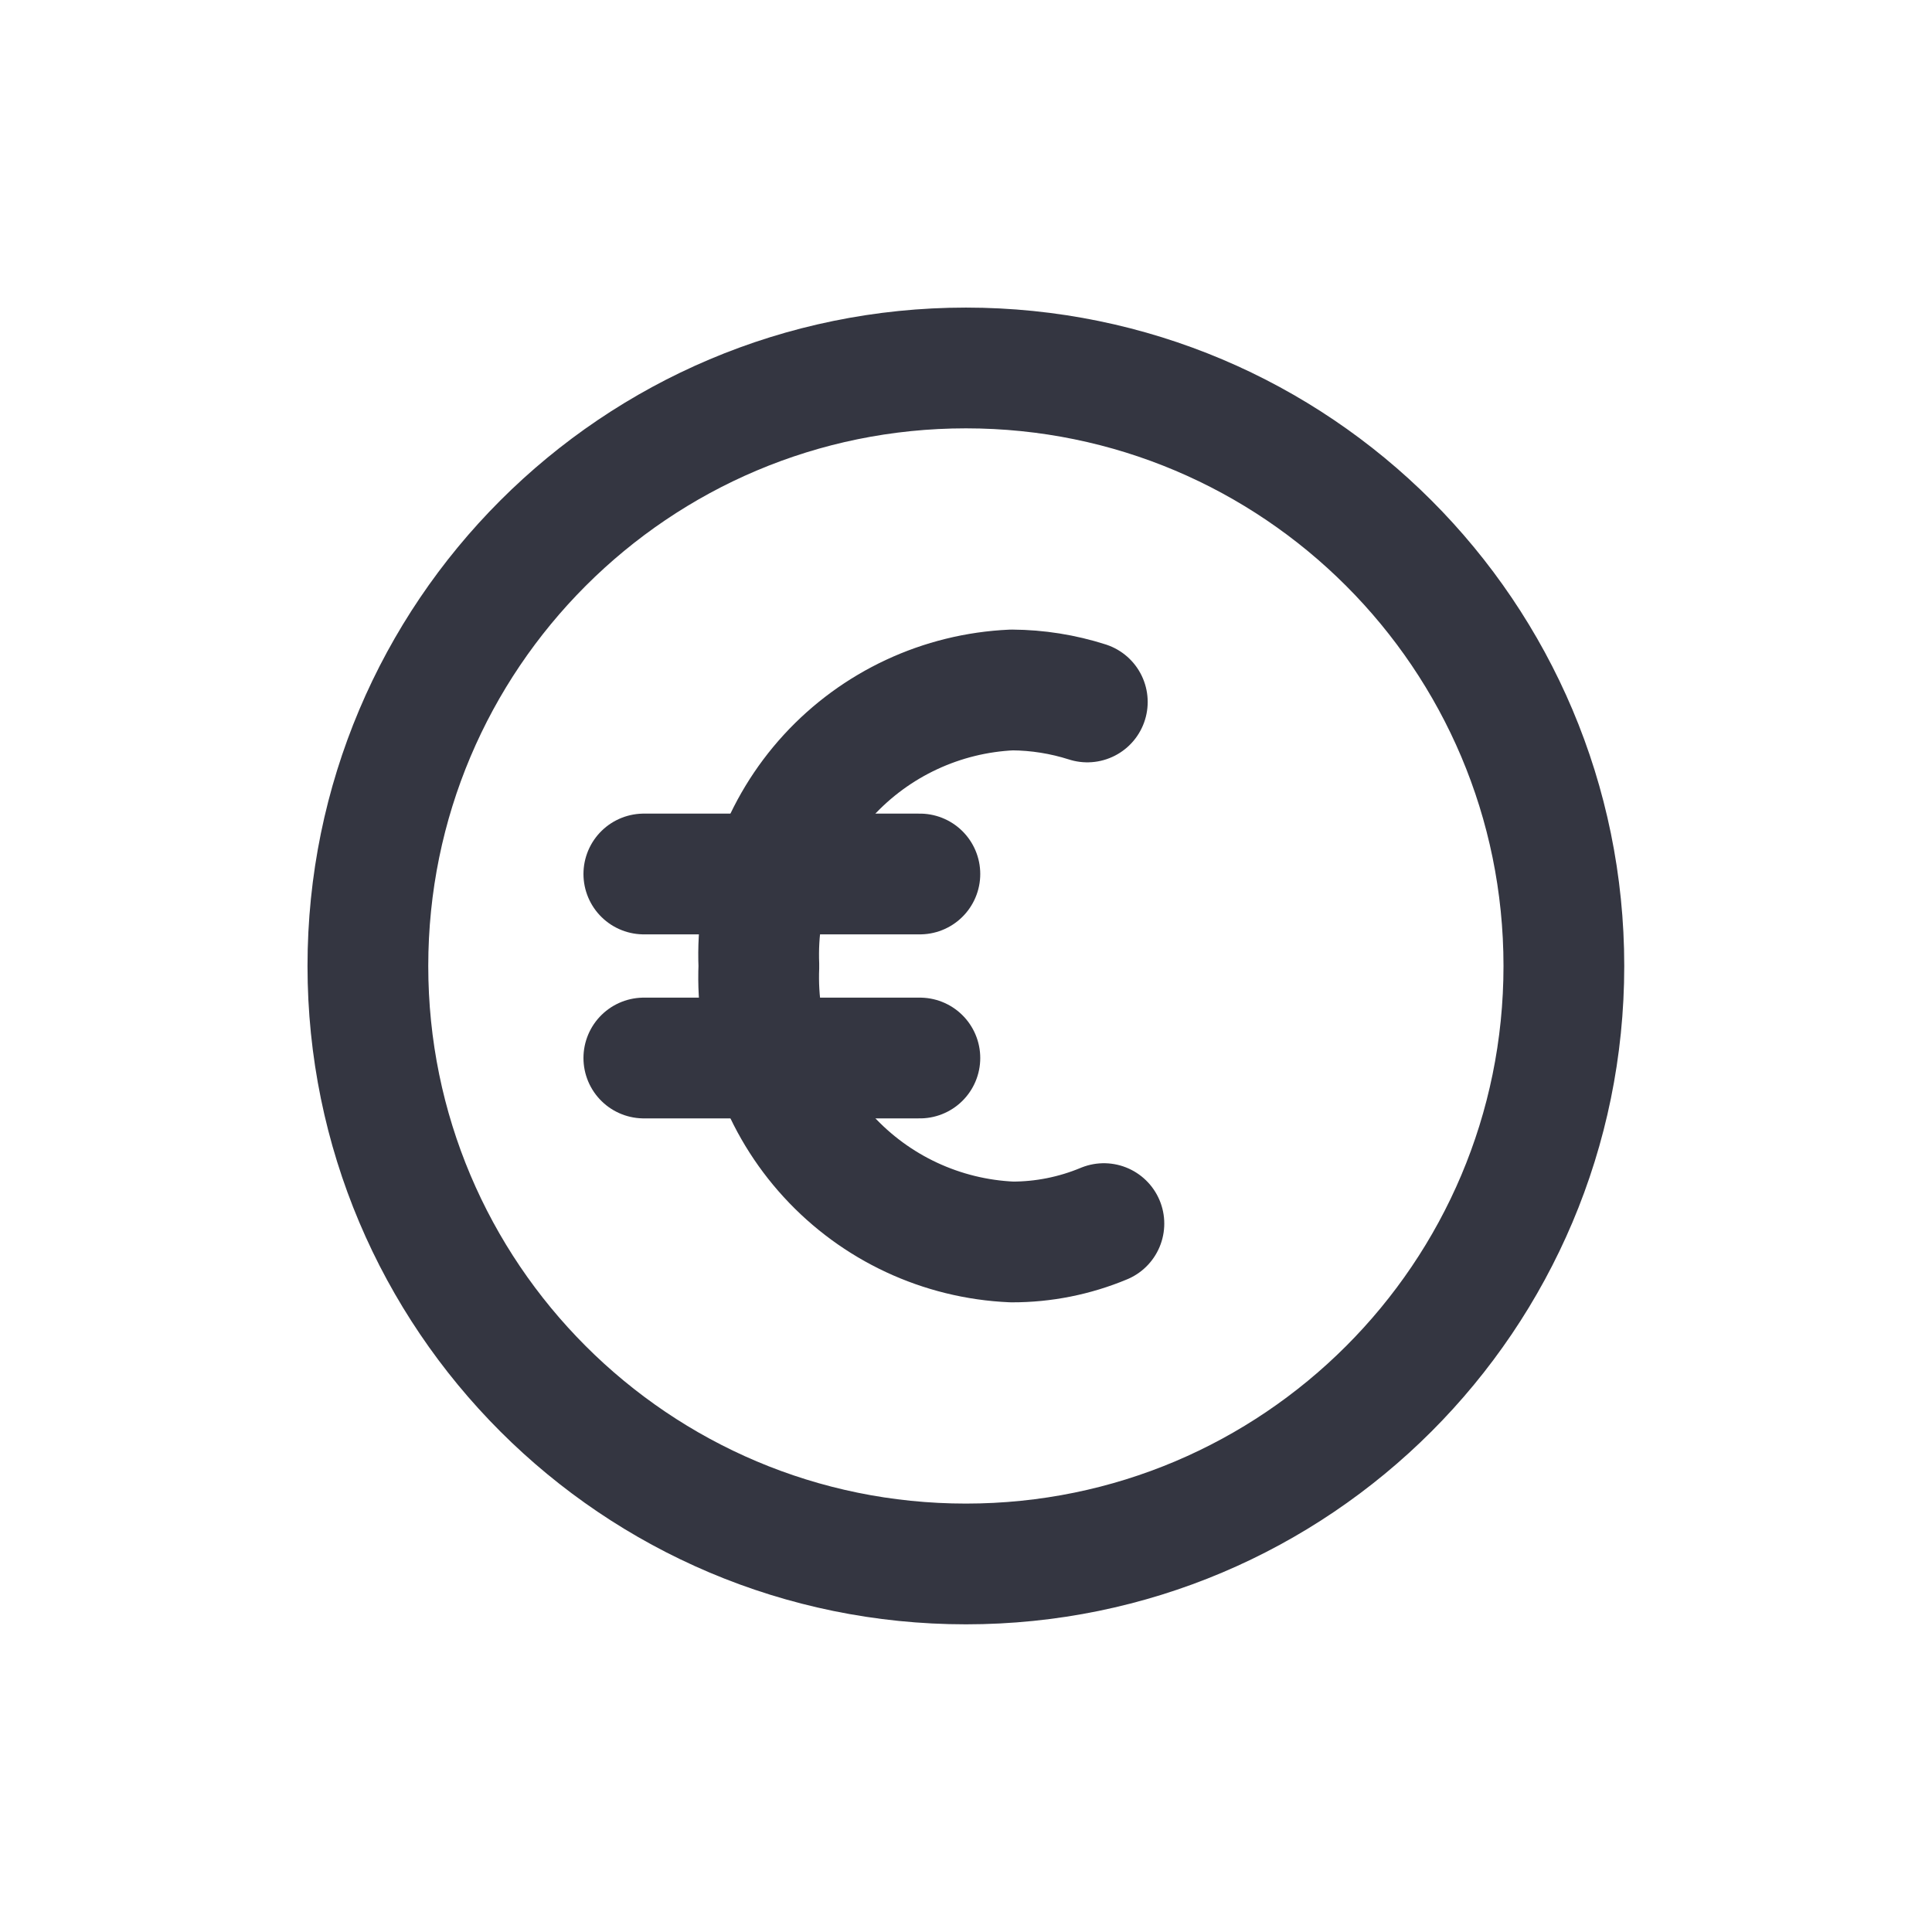
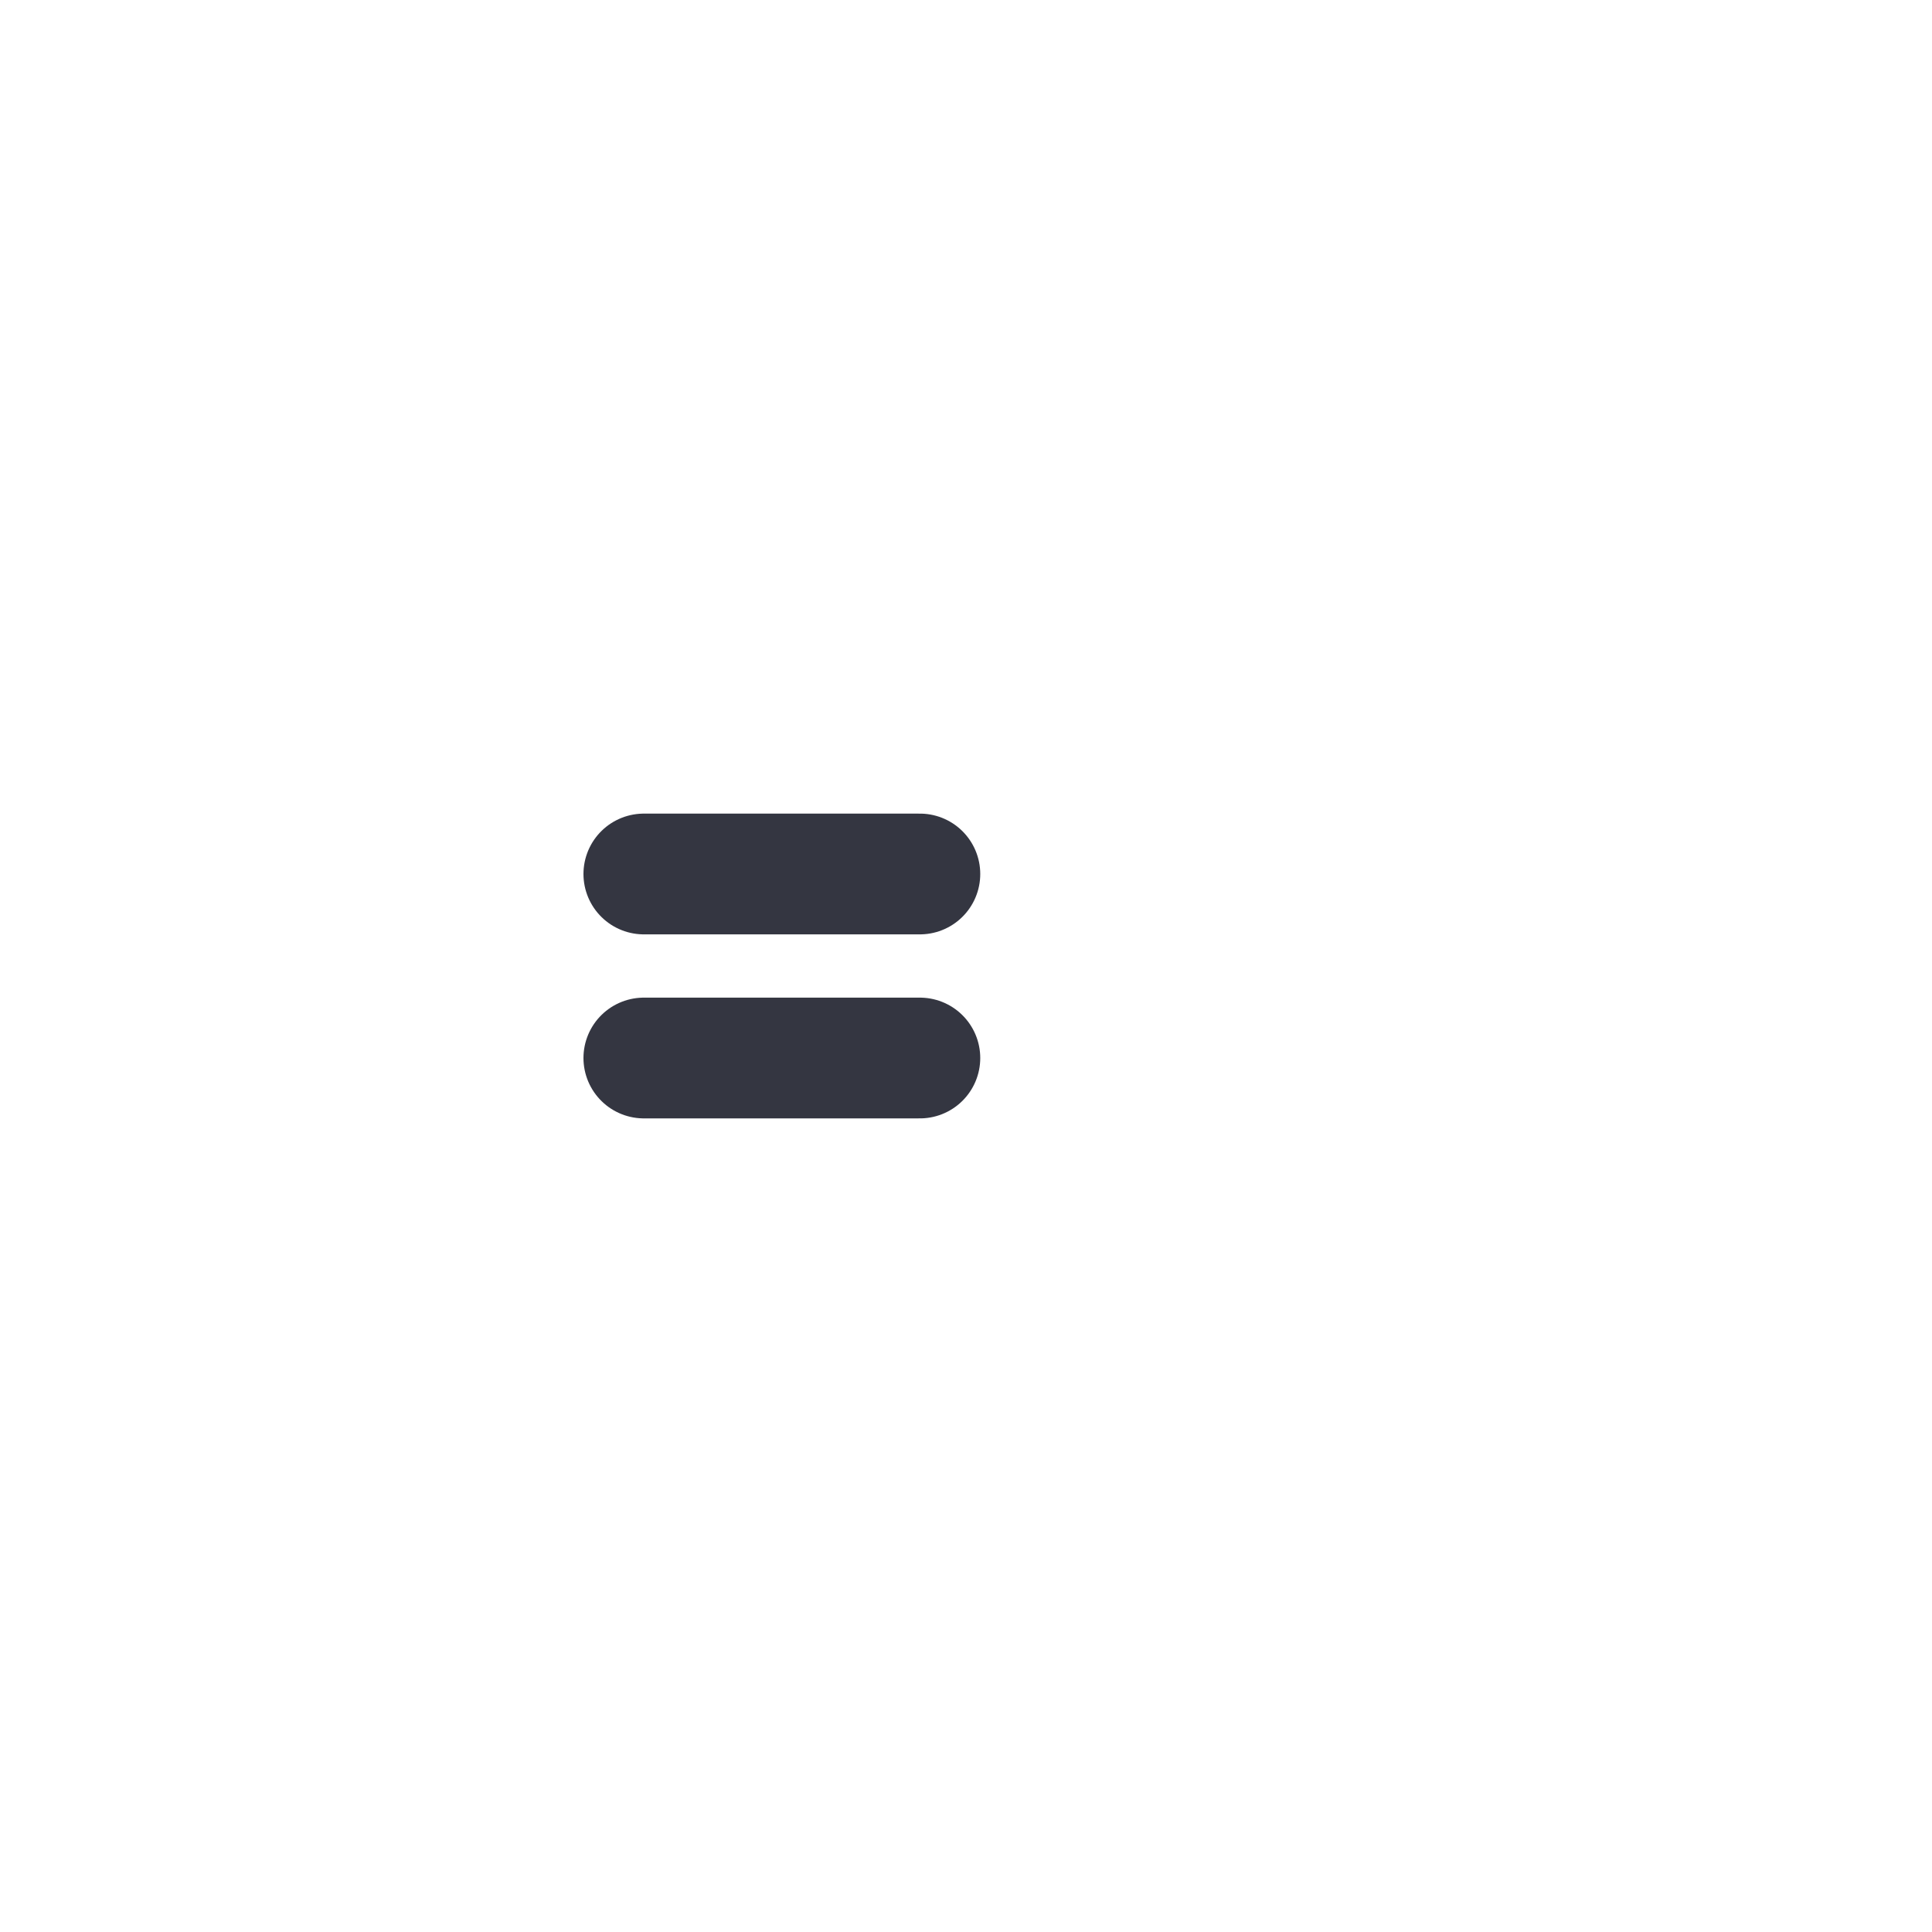
<svg xmlns="http://www.w3.org/2000/svg" width="24" height="24" viewBox="0 0 24 24" fill="none">
-   <path d="M13.713 15.2C13.351 15.351 12.962 15.429 12.57 15.428C11.698 15.39 10.878 15.007 10.289 14.364C9.7 13.722 9.39 12.871 9.427 12C9.39 11.129 9.7 10.278 10.289 9.635C10.878 8.993 11.698 8.61 12.57 8.571C12.888 8.573 13.204 8.623 13.507 8.72" stroke="#343641" stroke-width="1.5" stroke-linecap="round" stroke-linejoin="round" />
  <path d="M7.998 10.857H11.427" stroke="#343641" stroke-width="1.5" stroke-linecap="round" stroke-linejoin="round" />
  <path d="M7.998 13.143H11.427" stroke="#343641" stroke-width="1.5" stroke-linecap="round" stroke-linejoin="round" />
-   <path d="M11.999 19.428C16.102 19.428 19.427 16.102 19.427 12C19.427 7.897 16.102 4.571 11.999 4.571C7.896 4.571 4.57 7.897 4.57 12C4.57 16.102 7.896 19.428 11.999 19.428Z" stroke="#343641" stroke-width="1.5" stroke-linecap="round" stroke-linejoin="round" />
</svg>